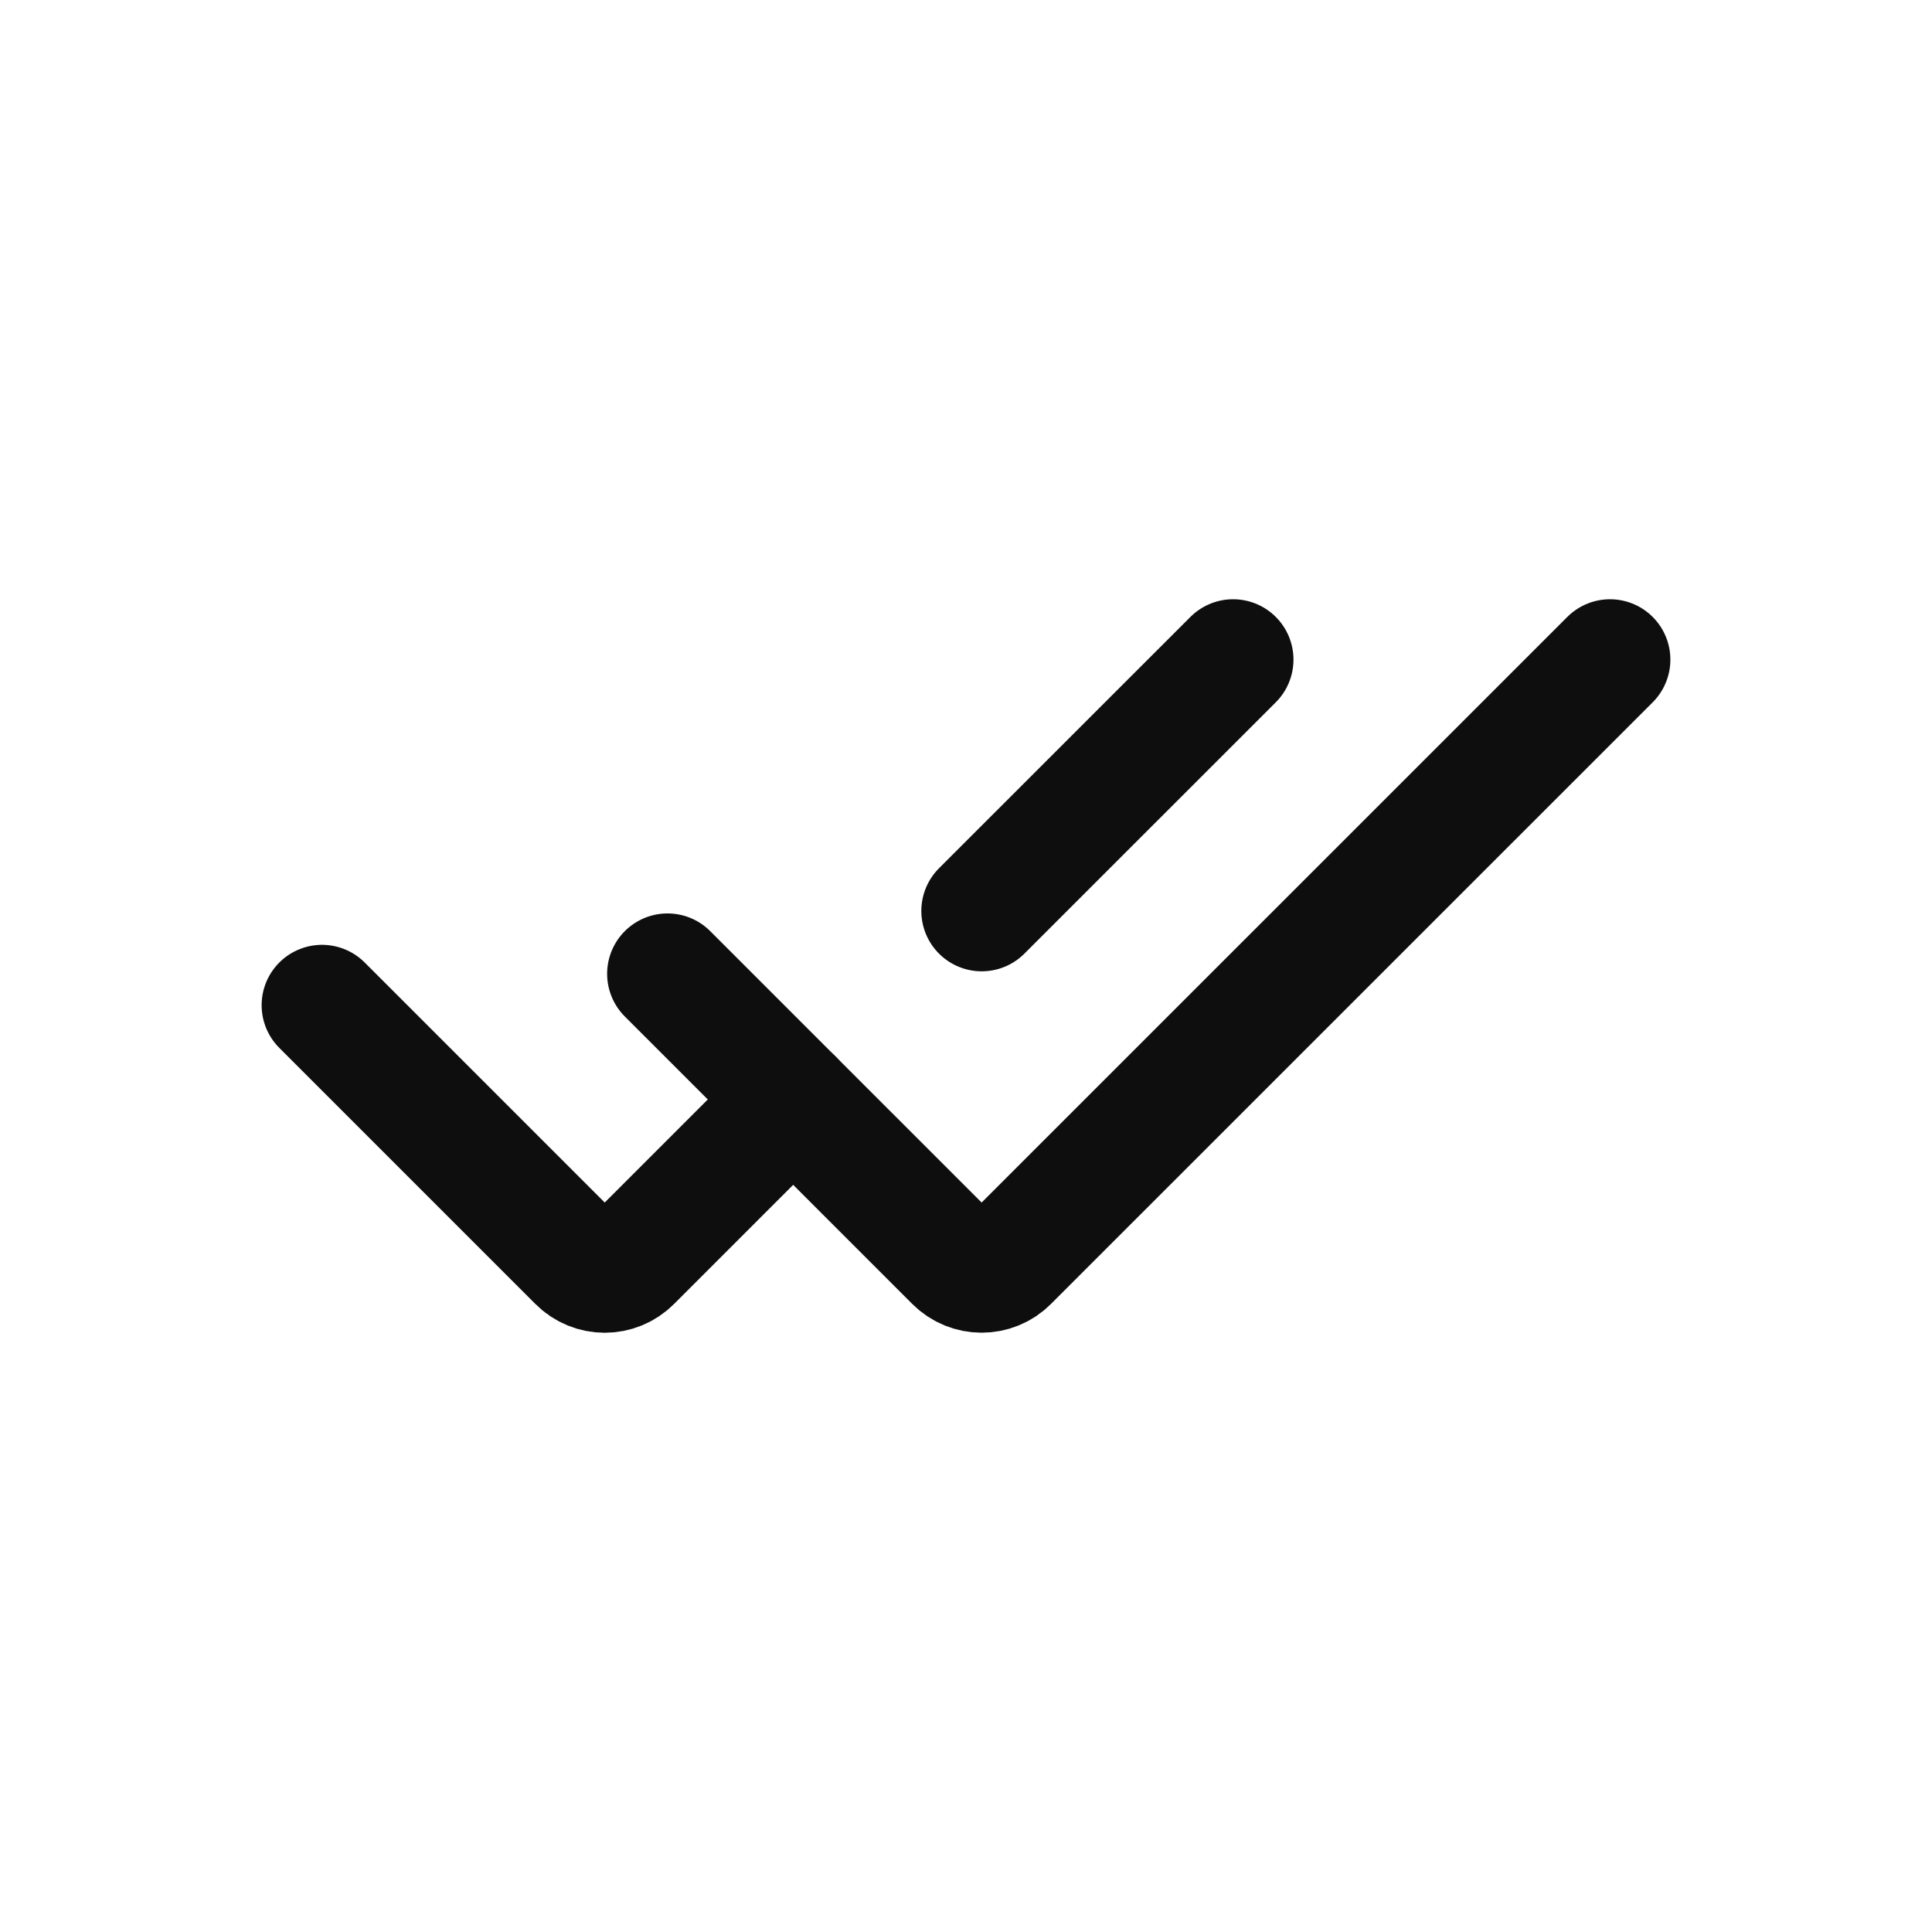
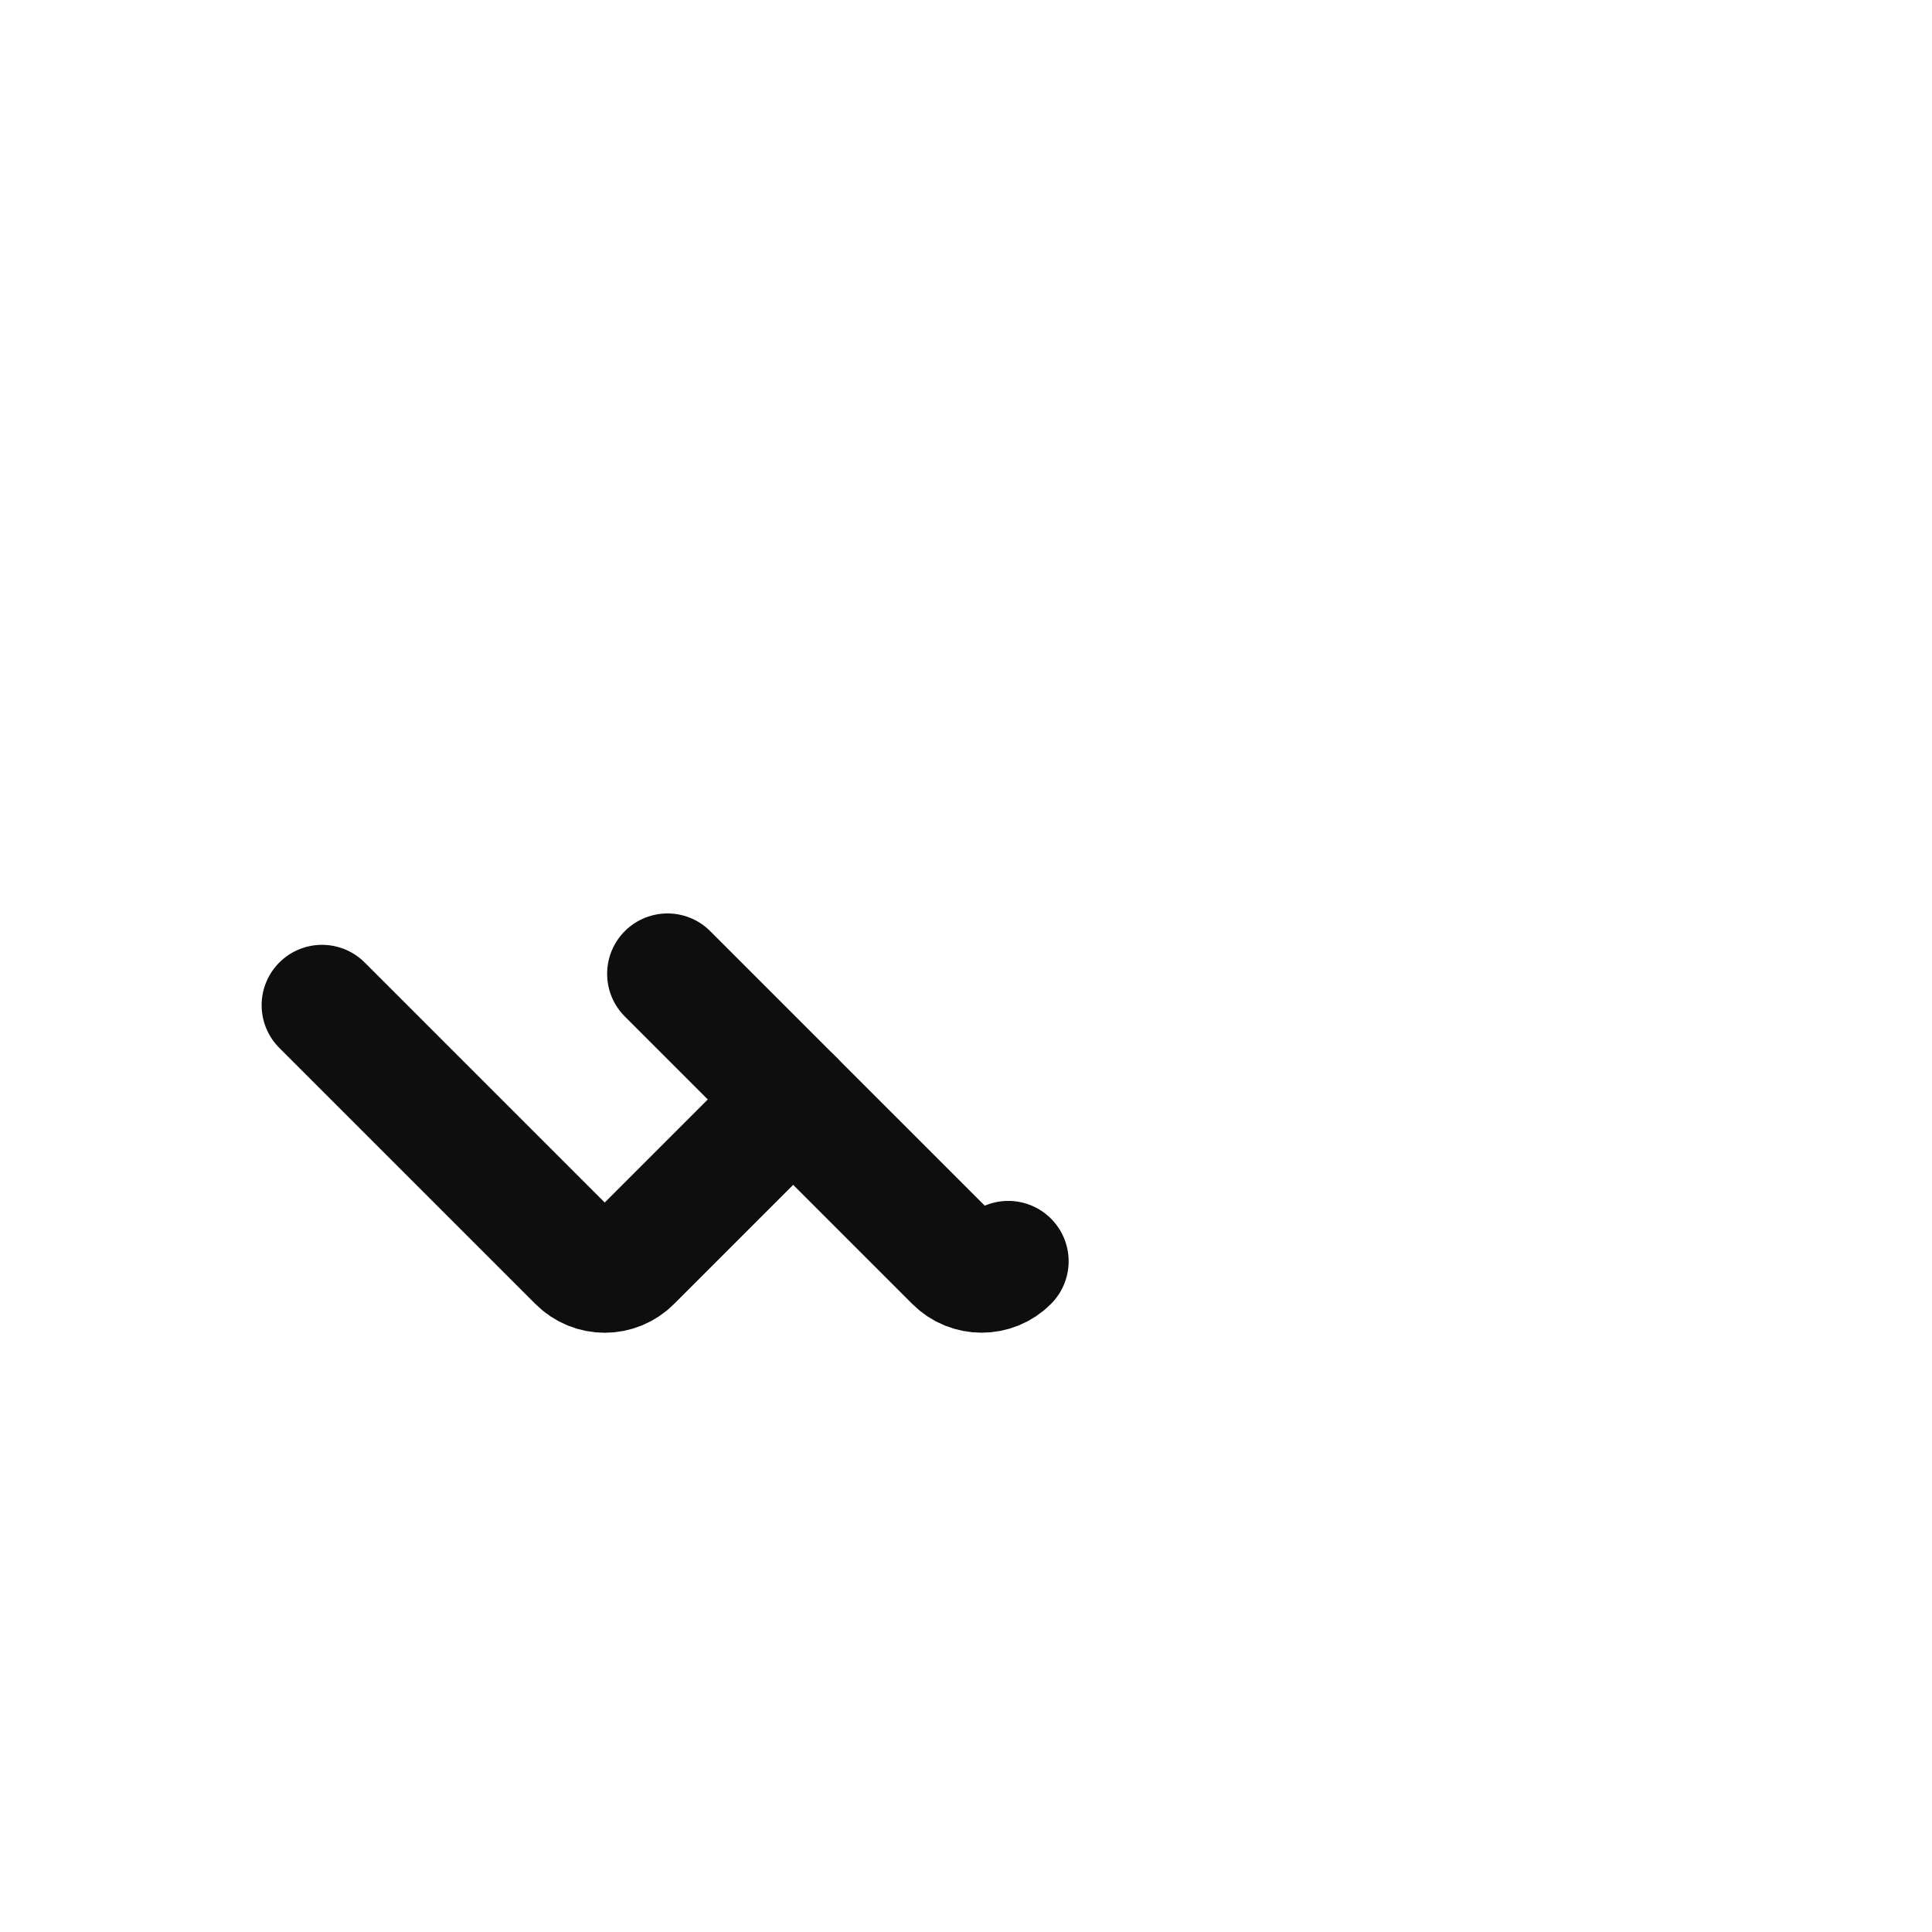
<svg xmlns="http://www.w3.org/2000/svg" width="24" height="24" viewBox="0 0 24 24" fill="none">
-   <path d="M8.292 12.097L11.863 15.668C12.046 15.851 12.343 15.851 12.525 15.668L20 8.194" stroke="#0E0E0E" stroke-width="1.5" stroke-linecap="round" stroke-linejoin="round" />
-   <path d="M15.318 8.194L12.195 11.316" stroke="#0E0E0E" stroke-width="1.5" stroke-linecap="round" stroke-linejoin="round" />
+   <path d="M8.292 12.097L11.863 15.668C12.046 15.851 12.343 15.851 12.525 15.668" stroke="#0E0E0E" stroke-width="1.5" stroke-linecap="round" stroke-linejoin="round" />
  <path d="M4 12.487L7.181 15.668C7.364 15.852 7.66 15.852 7.843 15.668L9.853 13.658" stroke="#0E0E0E" stroke-width="1.5" stroke-linecap="round" stroke-linejoin="round" />
</svg>